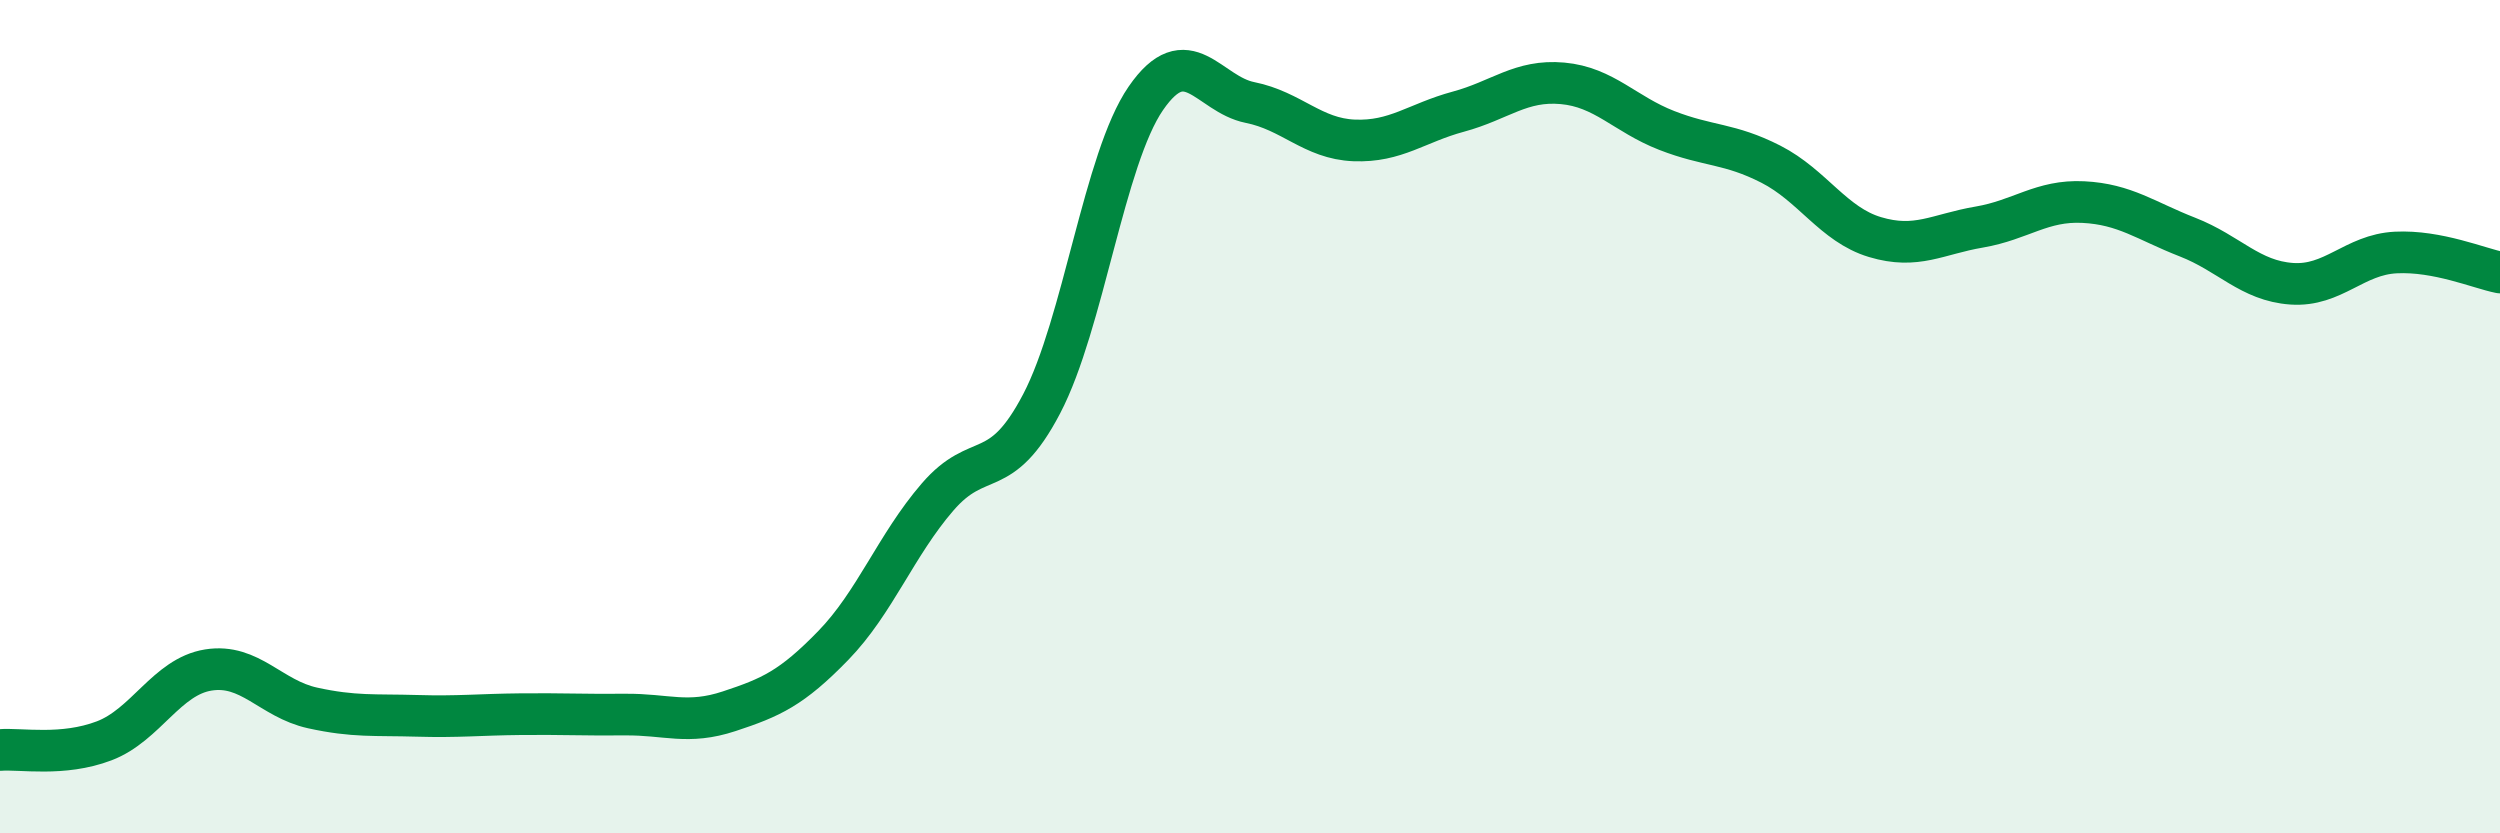
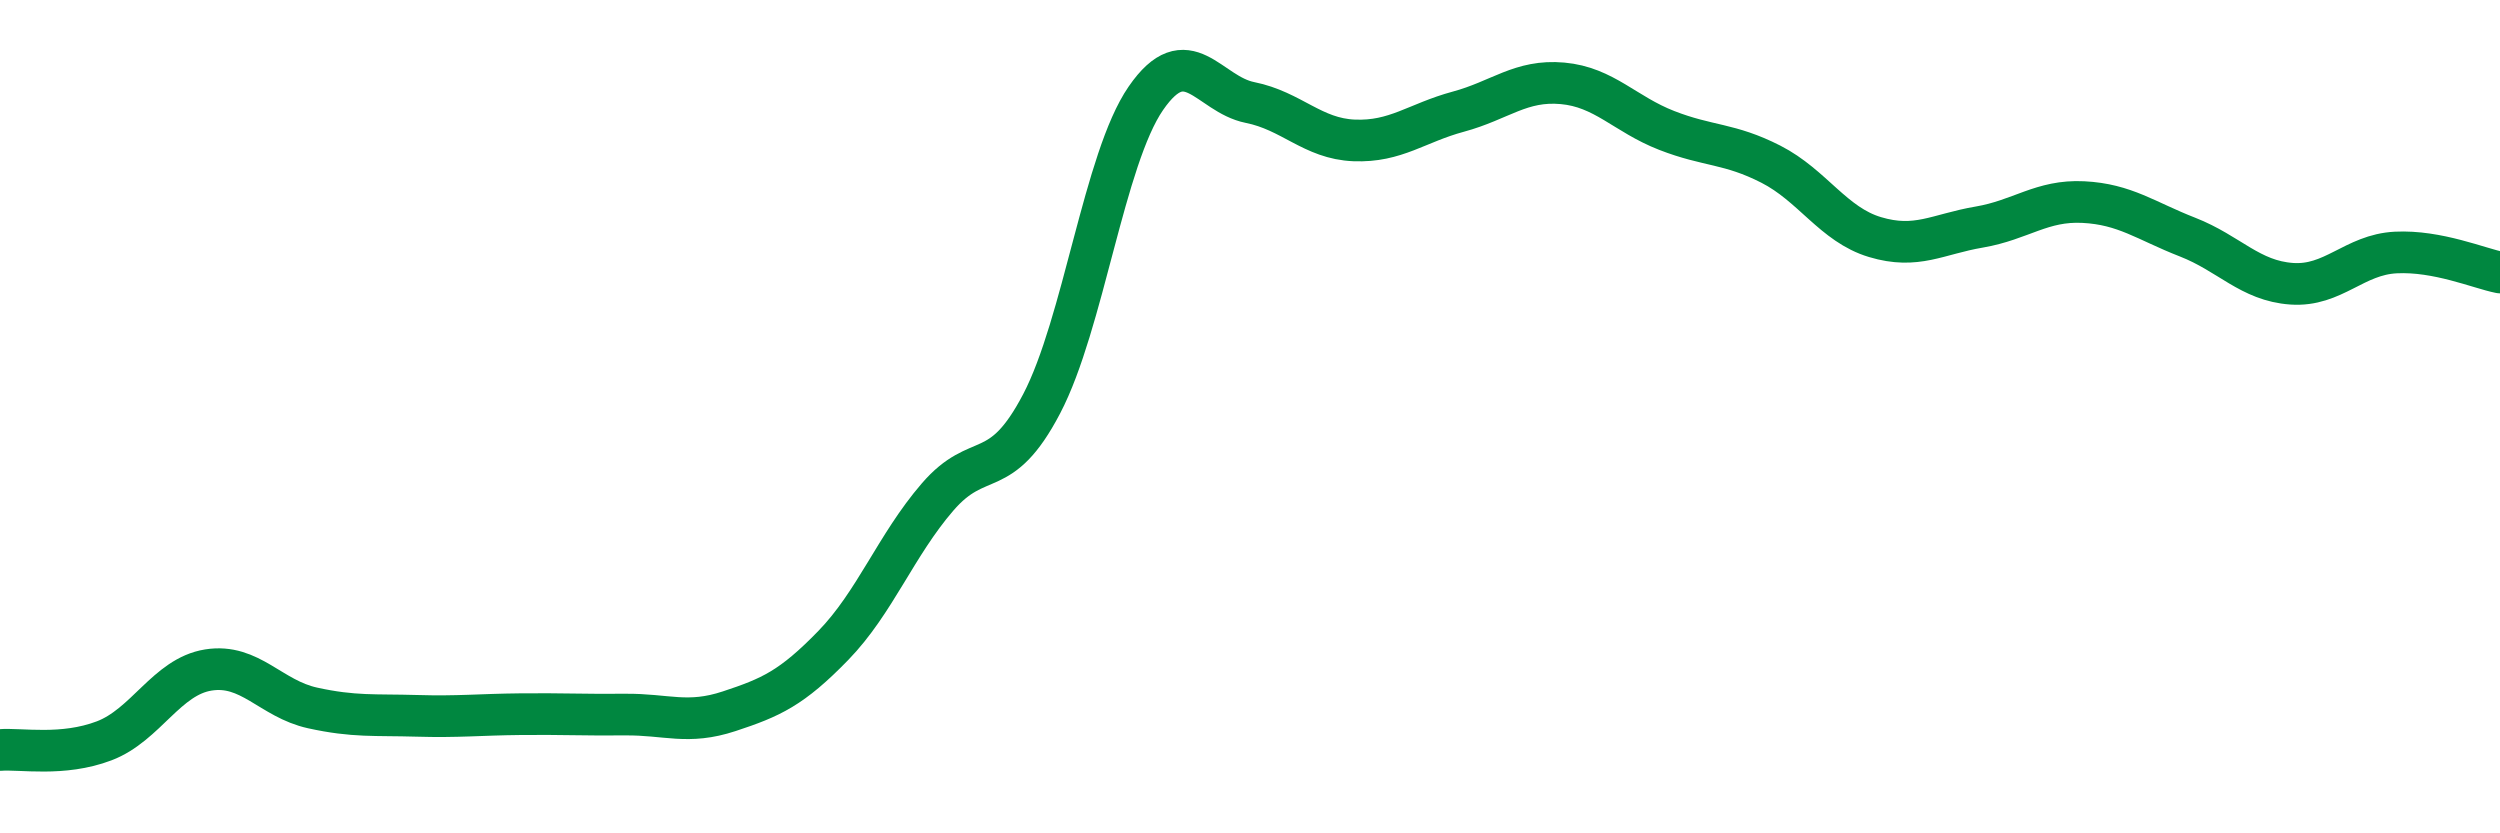
<svg xmlns="http://www.w3.org/2000/svg" width="60" height="20" viewBox="0 0 60 20">
-   <path d="M 0,18 C 0.5,17.96 1.5,18.16 2.5,17.78 C 3.5,17.4 4,16.24 5,16.08 C 6,15.92 6.5,16.77 7.5,16.99 C 8.5,17.21 9,17.15 10,17.18 C 11,17.21 11.5,17.15 12.5,17.14 C 13.5,17.13 14,17.16 15,17.15 C 16,17.14 16.5,17.4 17.5,17.07 C 18.5,16.74 19,16.52 20,15.49 C 21,14.46 21.5,13.09 22.5,11.93 C 23.5,10.77 24,11.6 25,9.69 C 26,7.78 26.5,3.81 27.5,2.36 C 28.5,0.91 29,2.26 30,2.46 C 31,2.66 31.5,3.33 32.5,3.37 C 33.5,3.41 34,2.95 35,2.68 C 36,2.41 36.5,1.91 37.5,2 C 38.5,2.09 39,2.74 40,3.13 C 41,3.52 41.5,3.43 42.5,3.94 C 43.5,4.45 44,5.39 45,5.69 C 46,5.99 46.5,5.62 47.5,5.45 C 48.5,5.28 49,4.8 50,4.85 C 51,4.9 51.5,5.3 52.5,5.69 C 53.5,6.08 54,6.74 55,6.81 C 56,6.88 56.5,6.11 57.5,6.06 C 58.5,6.01 59.5,6.44 60,6.54L60 20L0 20Z" fill="#008740" opacity="0.1" stroke-linecap="round" stroke-linejoin="round" />
  <path d="M 0,18 C 0.5,17.96 1.5,18.16 2.5,17.78 C 3.5,17.4 4,16.24 5,16.08 C 6,15.92 6.5,16.77 7.5,16.99 C 8.5,17.21 9,17.15 10,17.18 C 11,17.21 11.5,17.15 12.5,17.14 C 13.5,17.13 14,17.16 15,17.15 C 16,17.14 16.5,17.4 17.5,17.07 C 18.5,16.74 19,16.52 20,15.49 C 21,14.46 21.5,13.09 22.5,11.93 C 23.5,10.77 24,11.6 25,9.69 C 26,7.78 26.5,3.81 27.5,2.36 C 28.5,0.91 29,2.26 30,2.46 C 31,2.66 31.5,3.33 32.5,3.37 C 33.5,3.41 34,2.95 35,2.68 C 36,2.41 36.5,1.91 37.5,2 C 38.5,2.09 39,2.74 40,3.13 C 41,3.52 41.5,3.43 42.5,3.94 C 43.5,4.45 44,5.39 45,5.69 C 46,5.99 46.5,5.62 47.5,5.45 C 48.5,5.28 49,4.8 50,4.85 C 51,4.9 51.5,5.3 52.5,5.69 C 53.5,6.08 54,6.74 55,6.81 C 56,6.88 56.5,6.11 57.5,6.06 C 58.5,6.01 59.5,6.44 60,6.54" stroke="#008740" stroke-width="1" fill="none" stroke-linecap="round" stroke-linejoin="round" />
</svg>